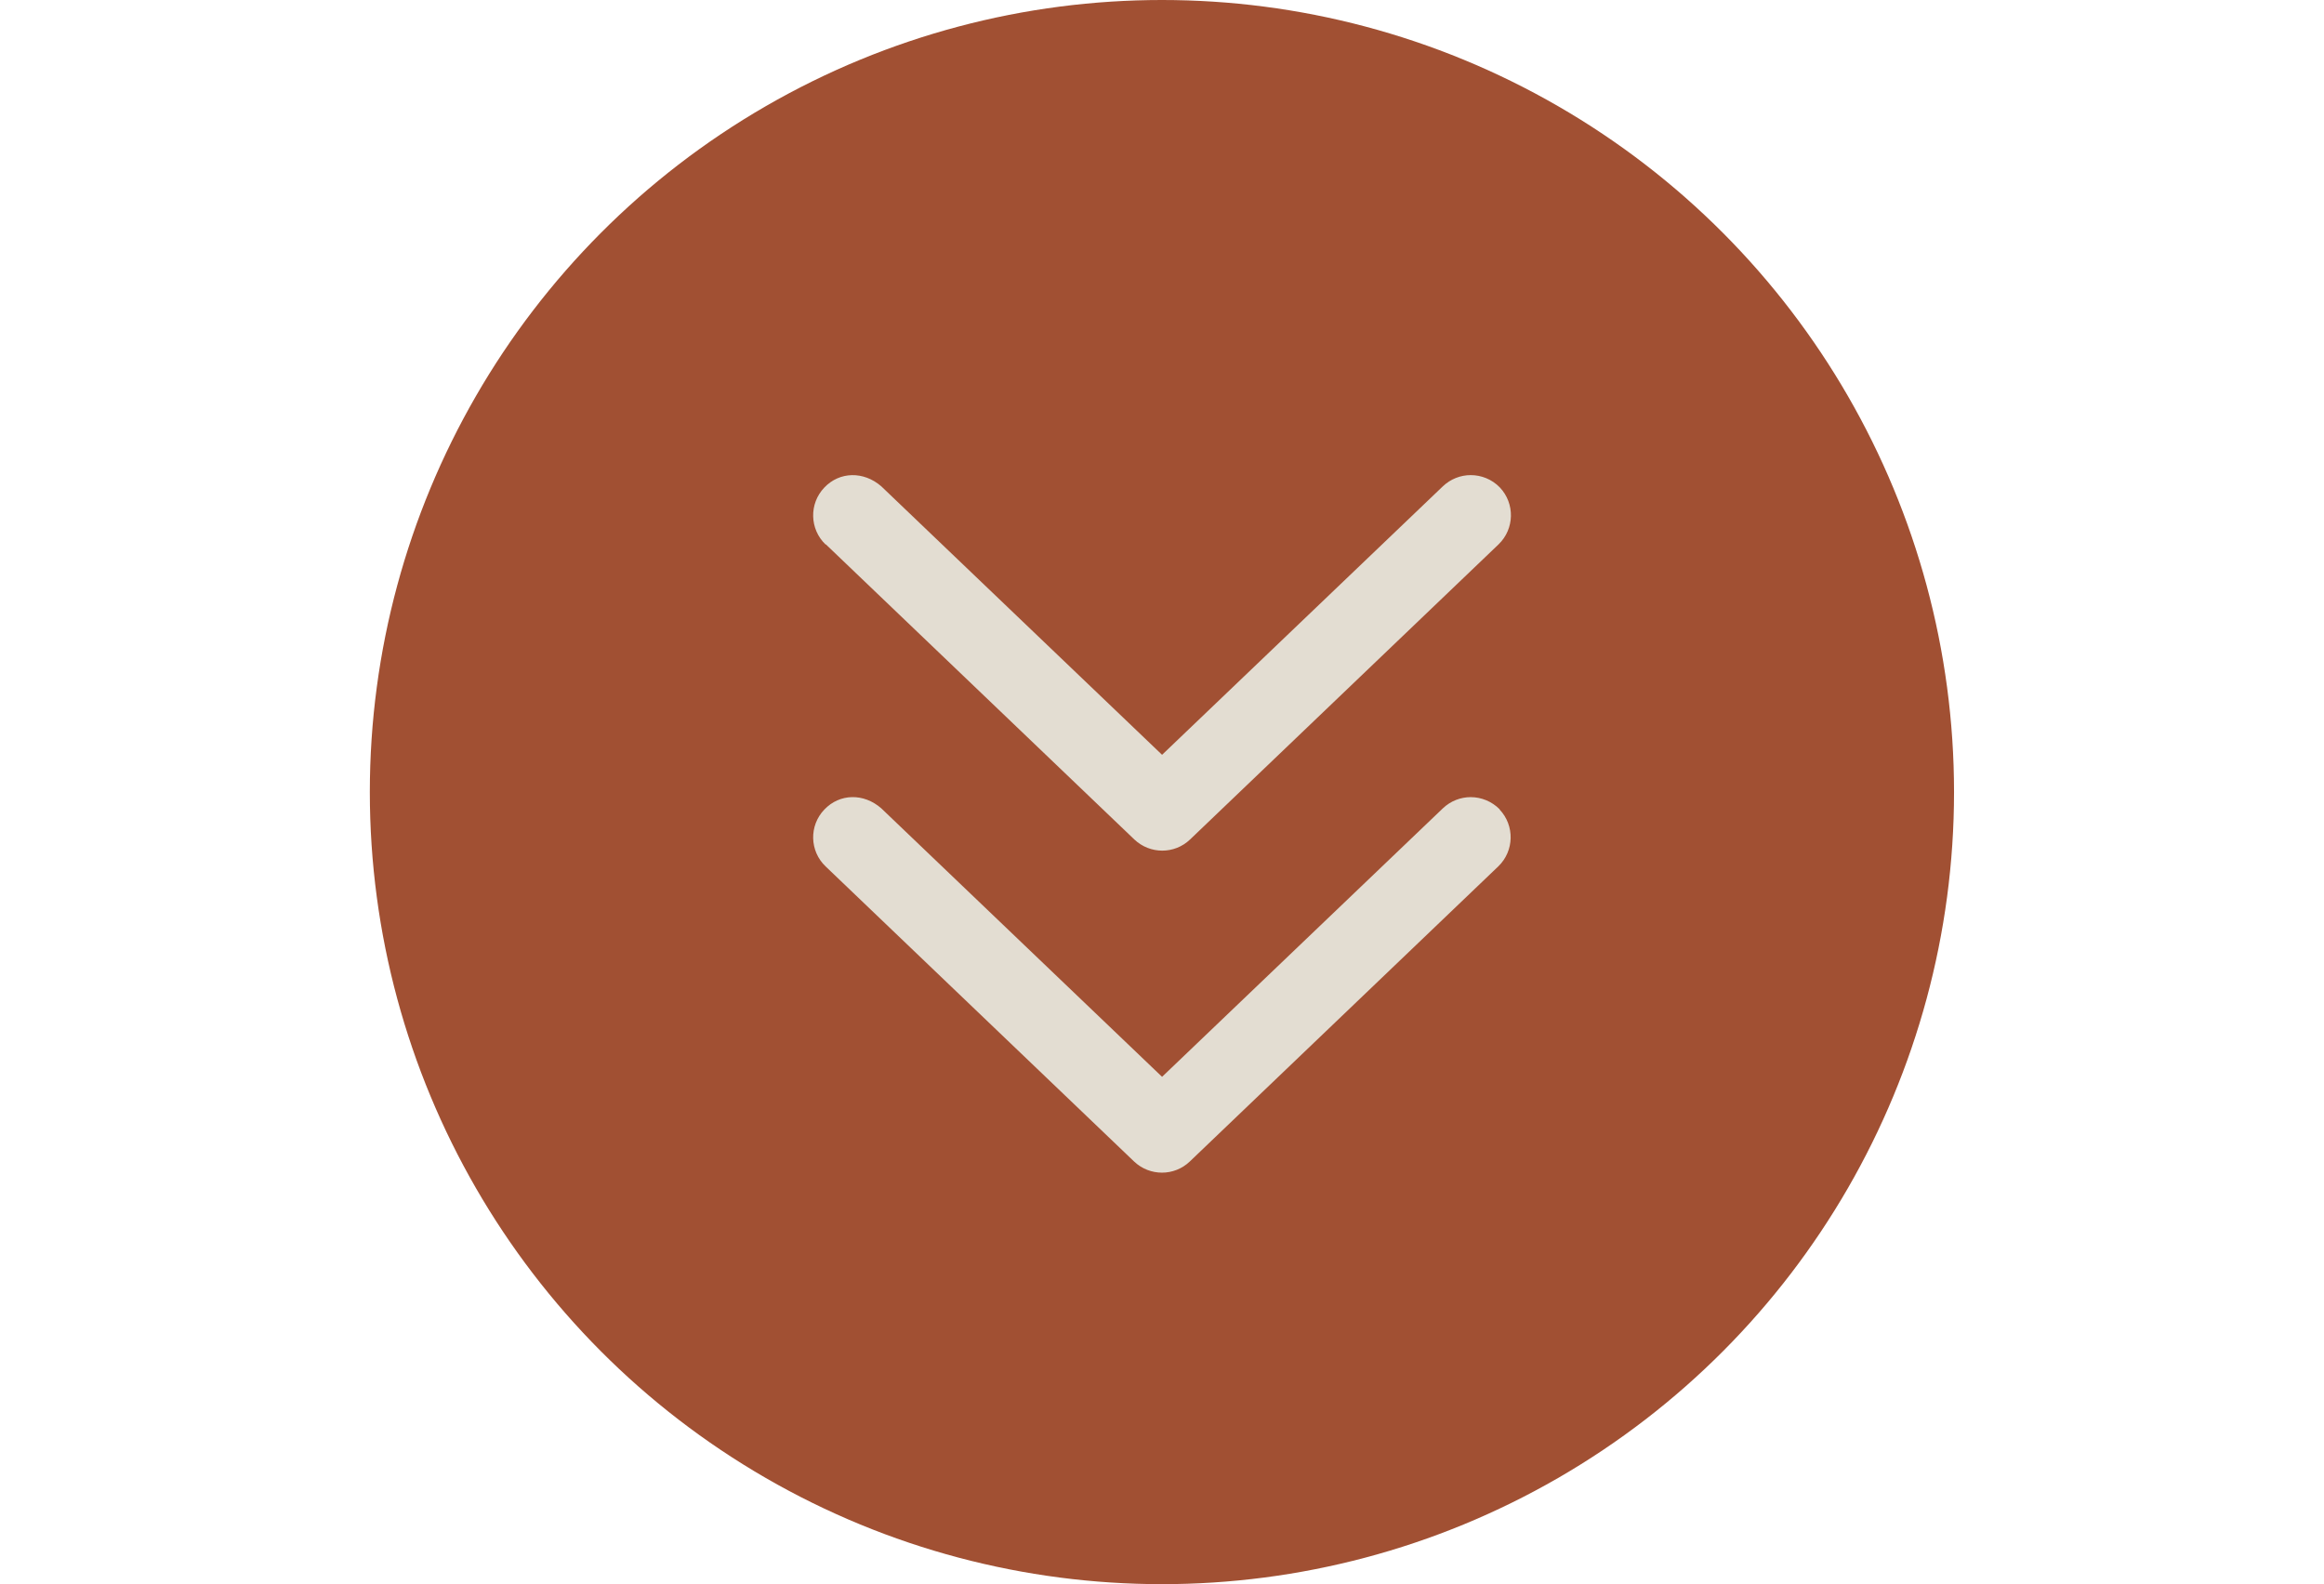
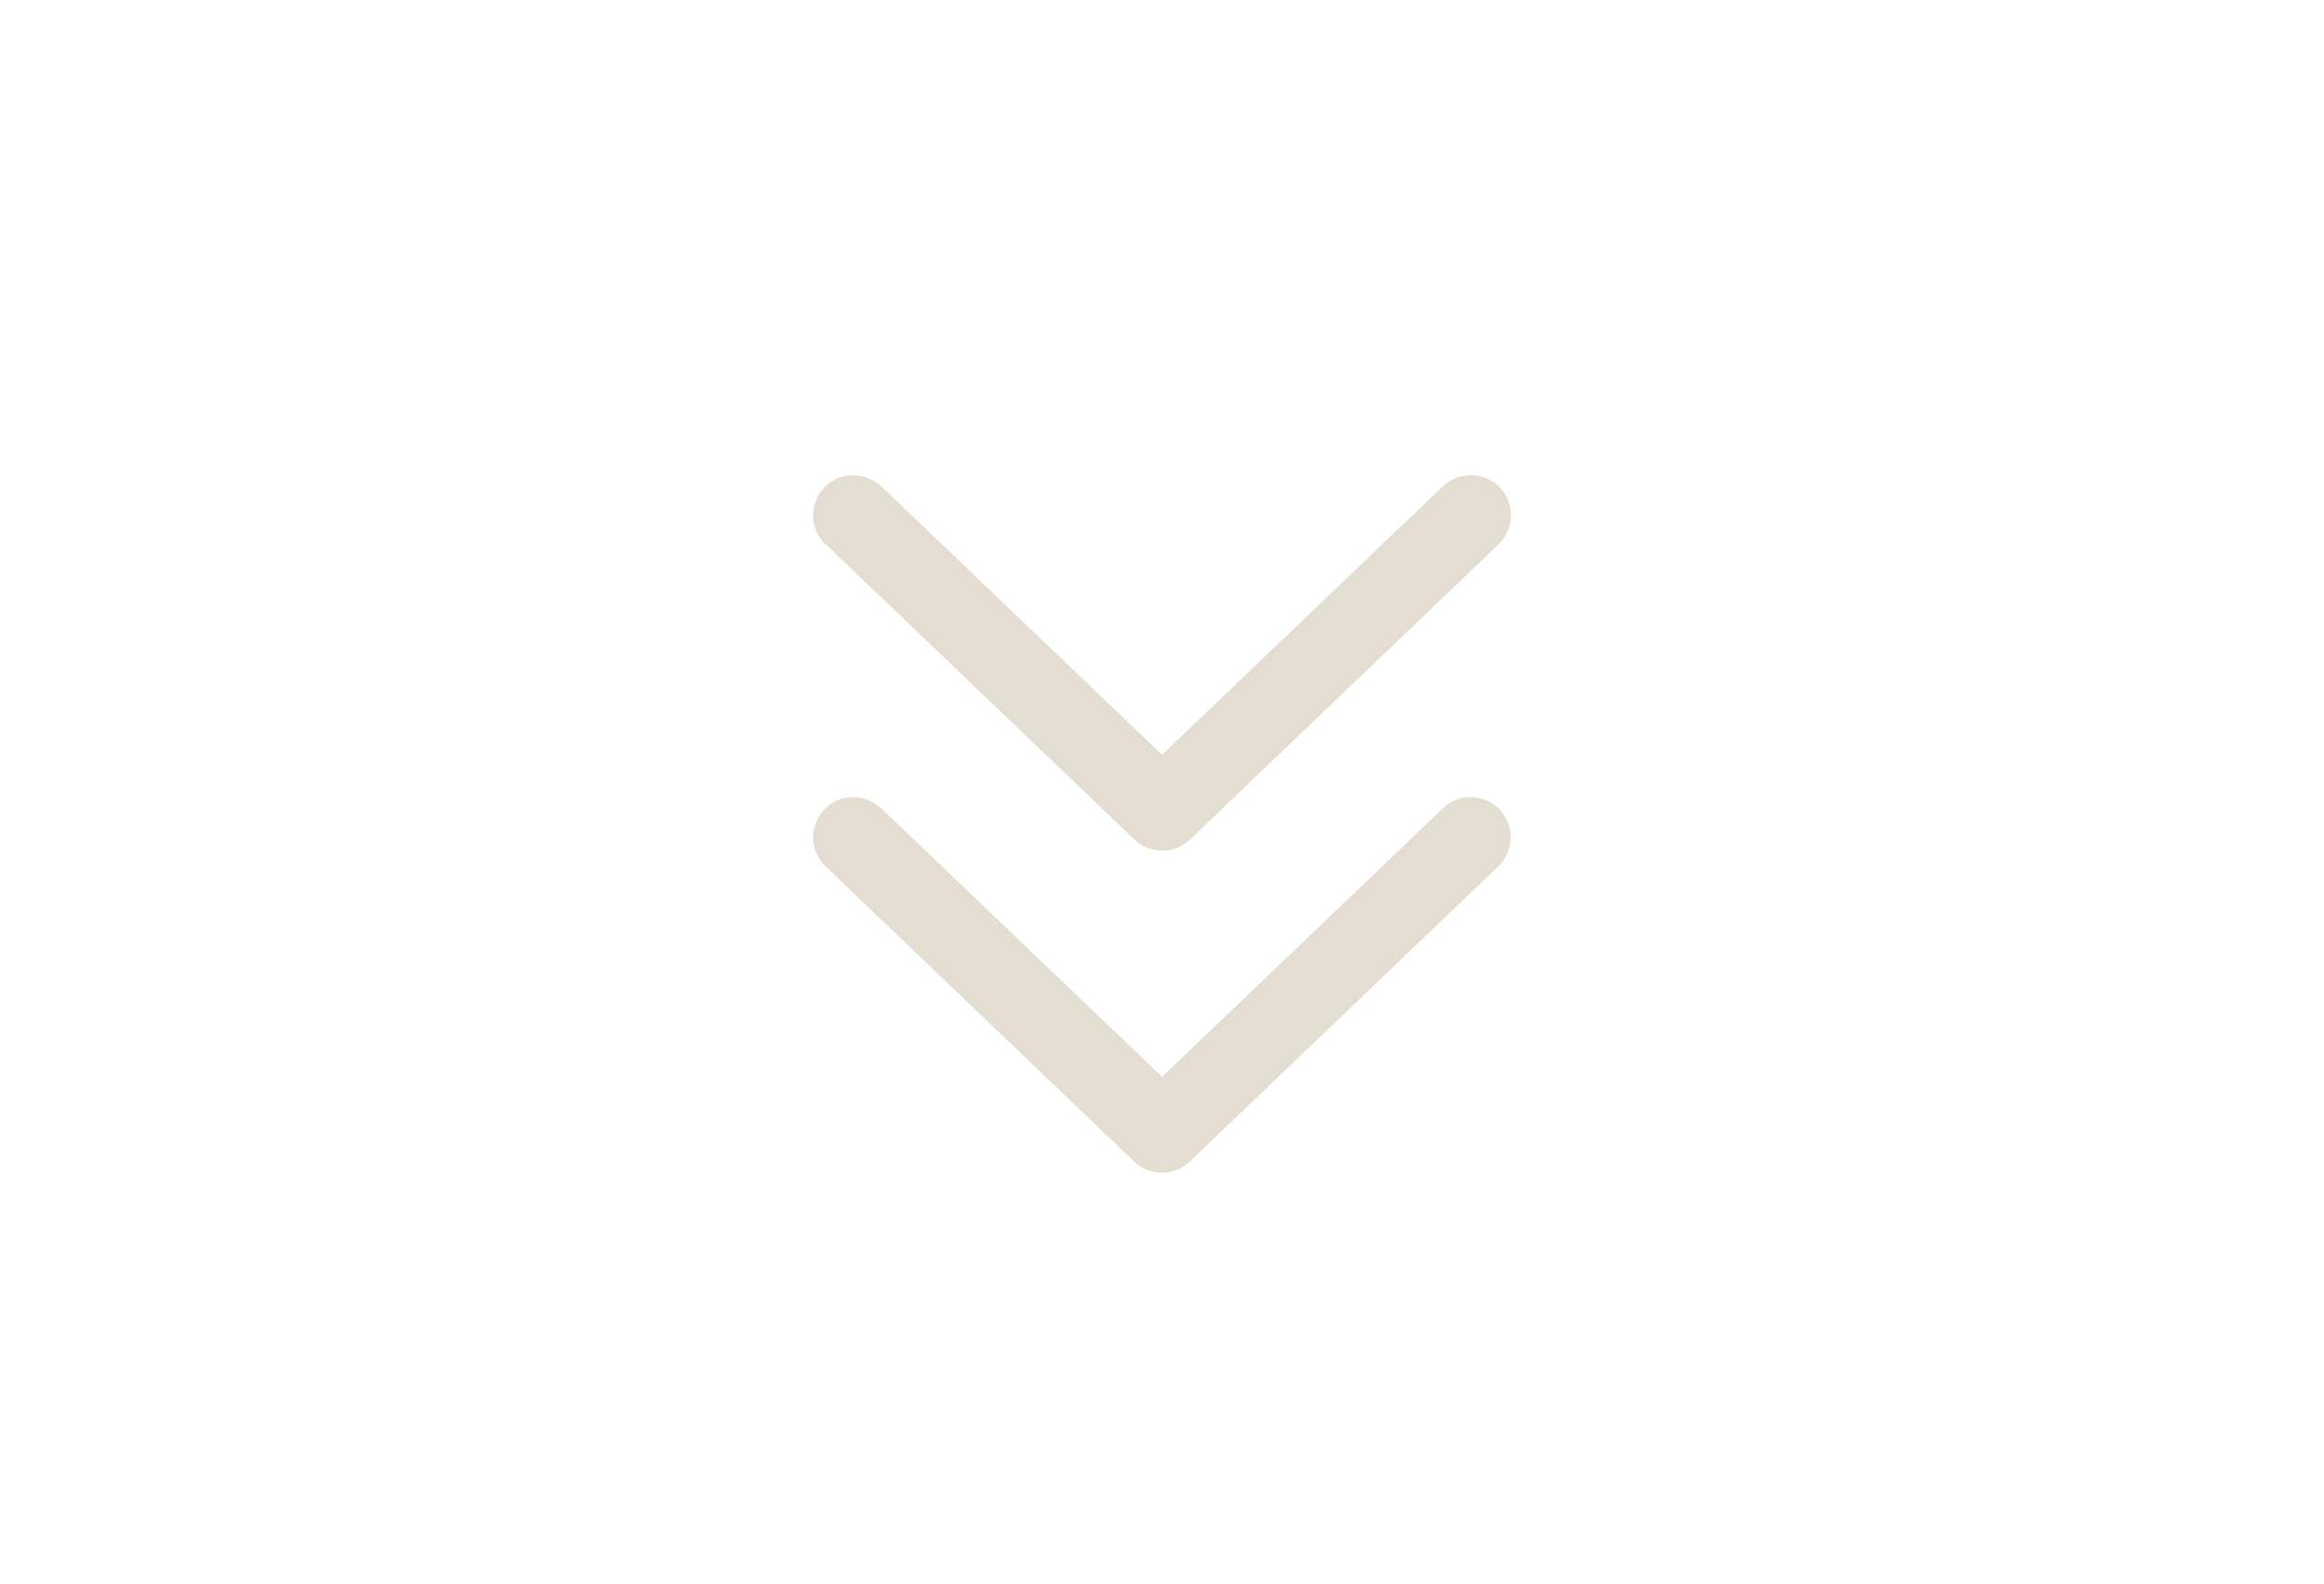
<svg xmlns="http://www.w3.org/2000/svg" id="Layer_2" viewBox="0 0 170.17 116">
  <defs>
    <style>.cls-1{fill:#e3ddd2;}.cls-2{fill:#a15033;}</style>
  </defs>
  <g id="Header">
-     <circle class="cls-2" cx="85.08" cy="58" r="58" />
    <path class="cls-1" d="M60.45,39.87c-1.17-1.12-1.22-2.99-.09-4.17,1.12-1.18,2.88-1.21,4.17-.09l20.56,19.66,20.56-19.66c.57-.54,1.3-.82,2.04-.82,.77,0,1.55,.3,2.13,.9,1.12,1.18,1.08,3.04-.09,4.17l-22.59,21.61c-1.14,1.09-2.93,1.09-4.08,0l-22.59-21.61Zm49.35,19.4c1.12,1.18,1.08,3.04-.09,4.17l-22.59,21.61c-1.14,1.09-2.93,1.09-4.08,0l-22.59-21.61c-1.17-1.12-1.22-2.98-.09-4.16,1.12-1.18,2.88-1.22,4.17-.09l20.56,19.66,20.56-19.66c.57-.54,1.3-.82,2.04-.82,.77,0,1.55,.31,2.13,.9Z" />
  </g>
</svg>